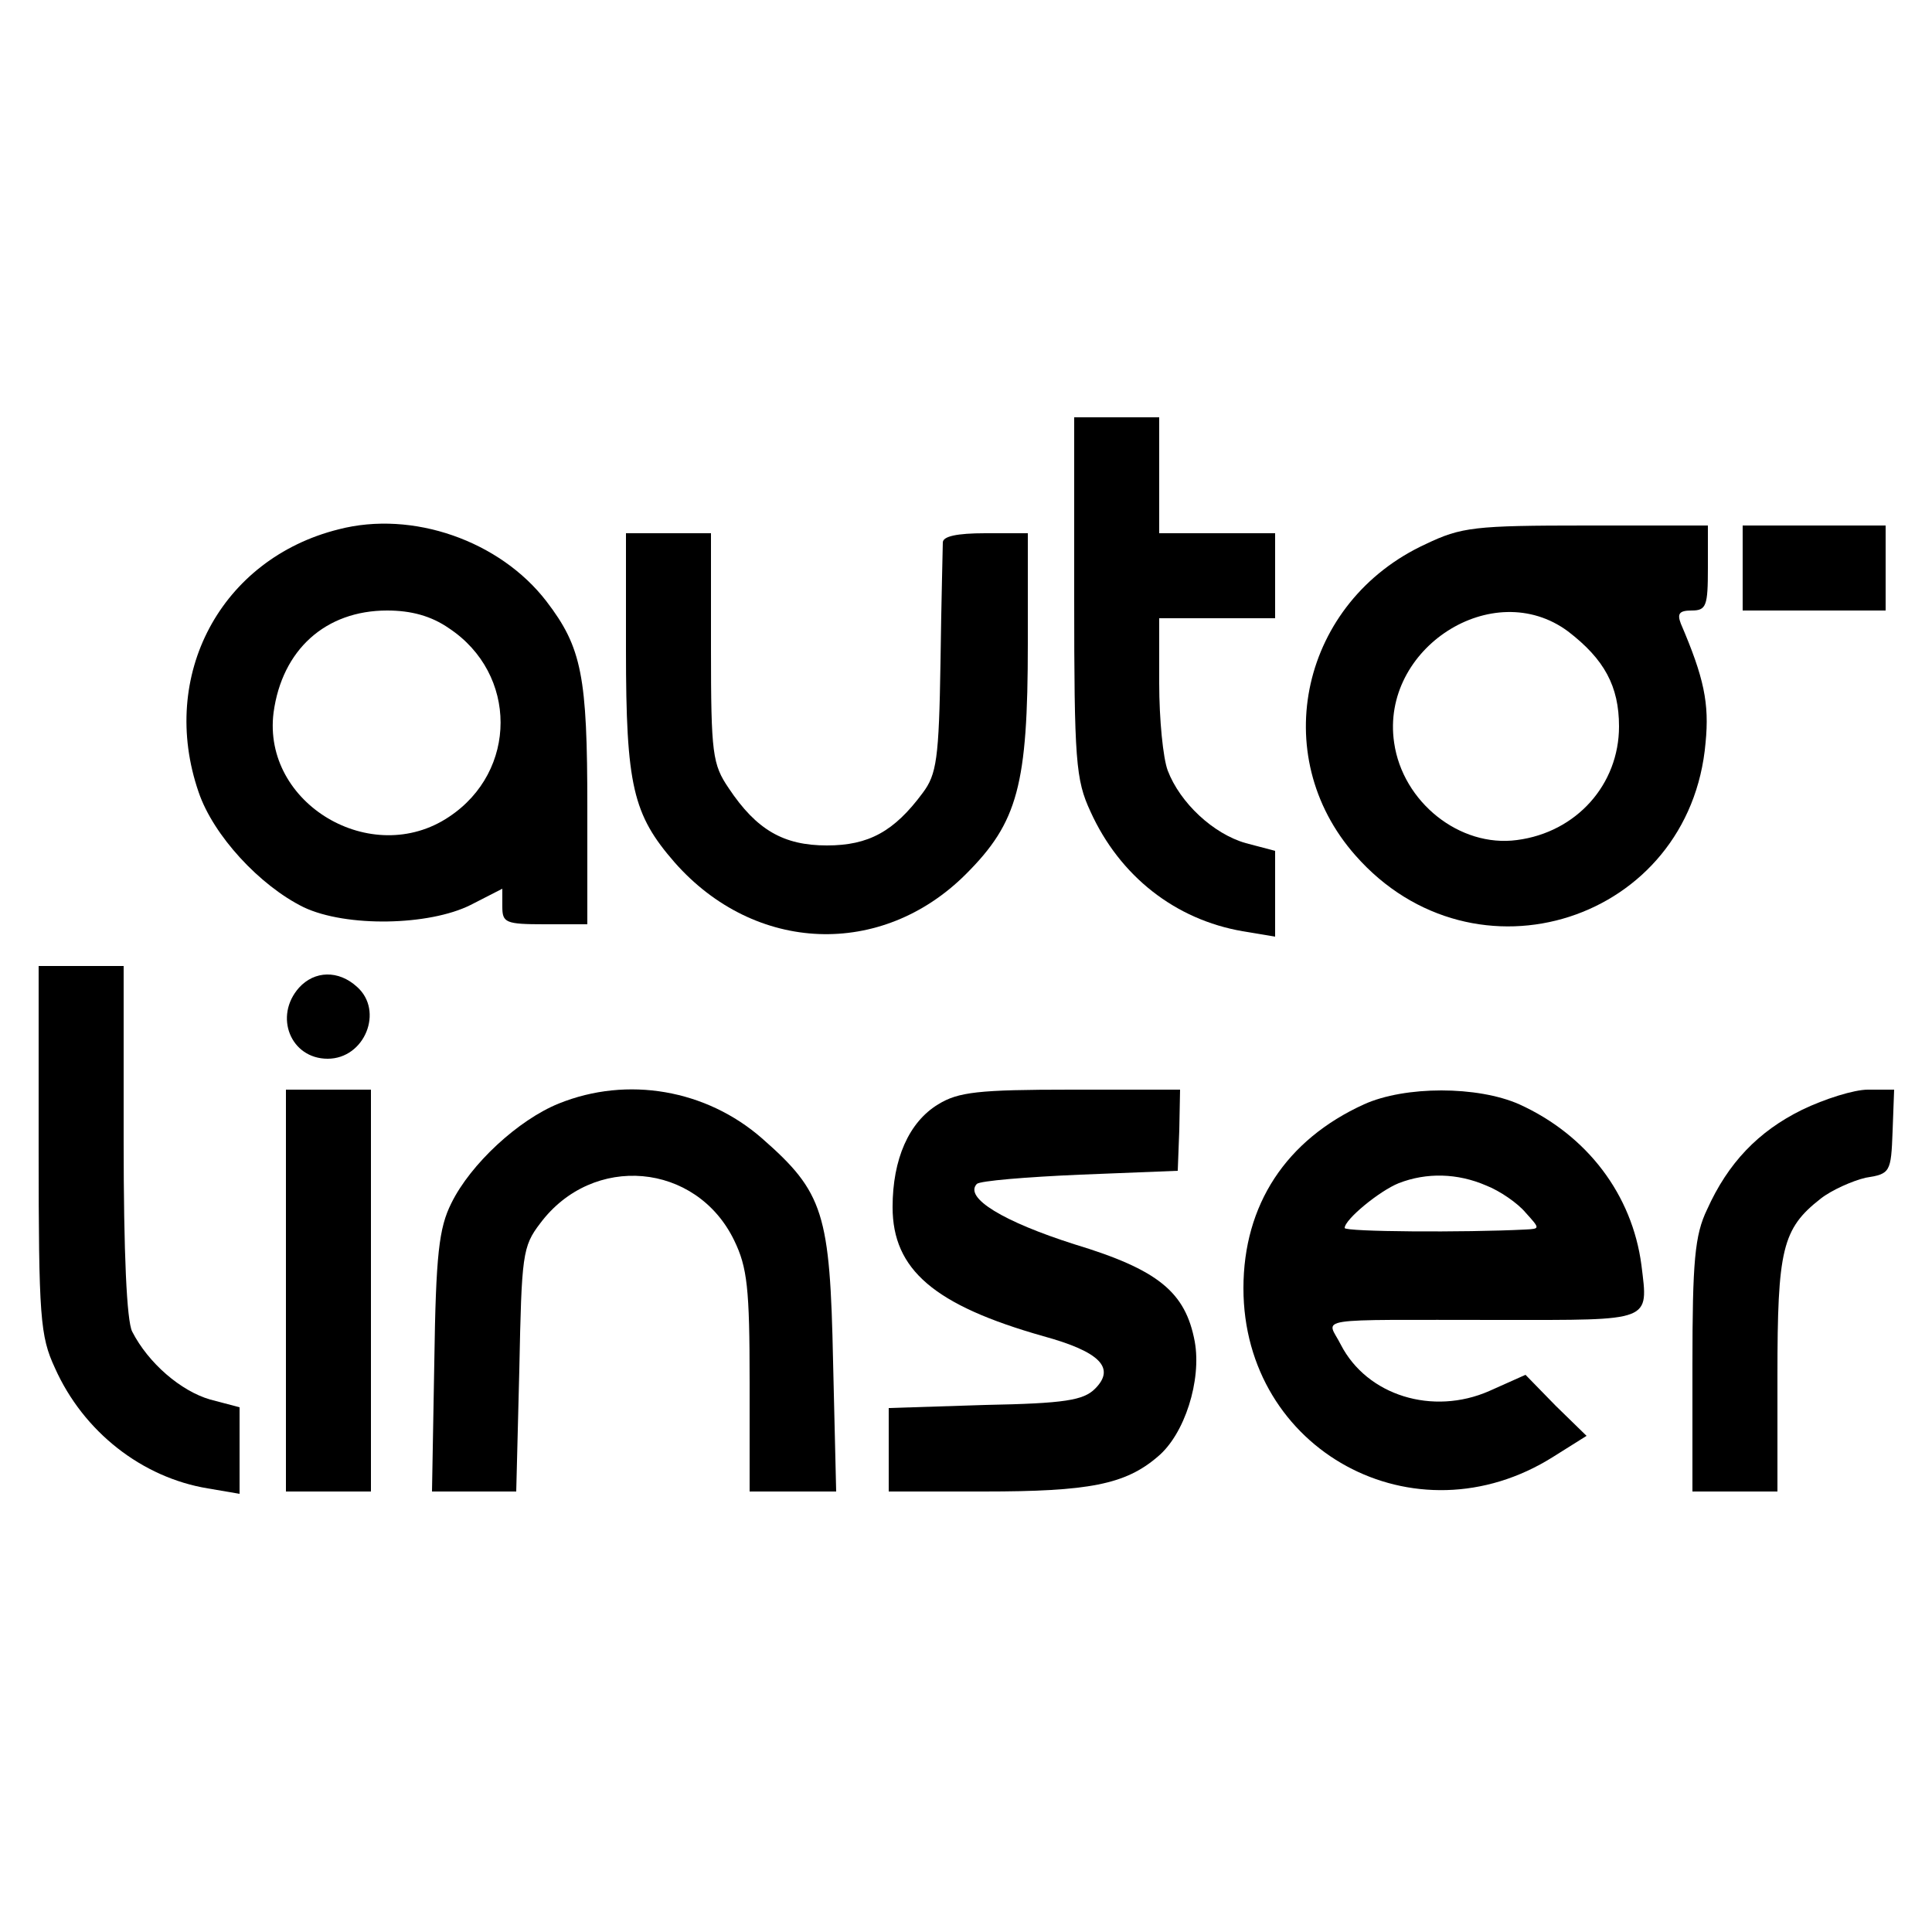
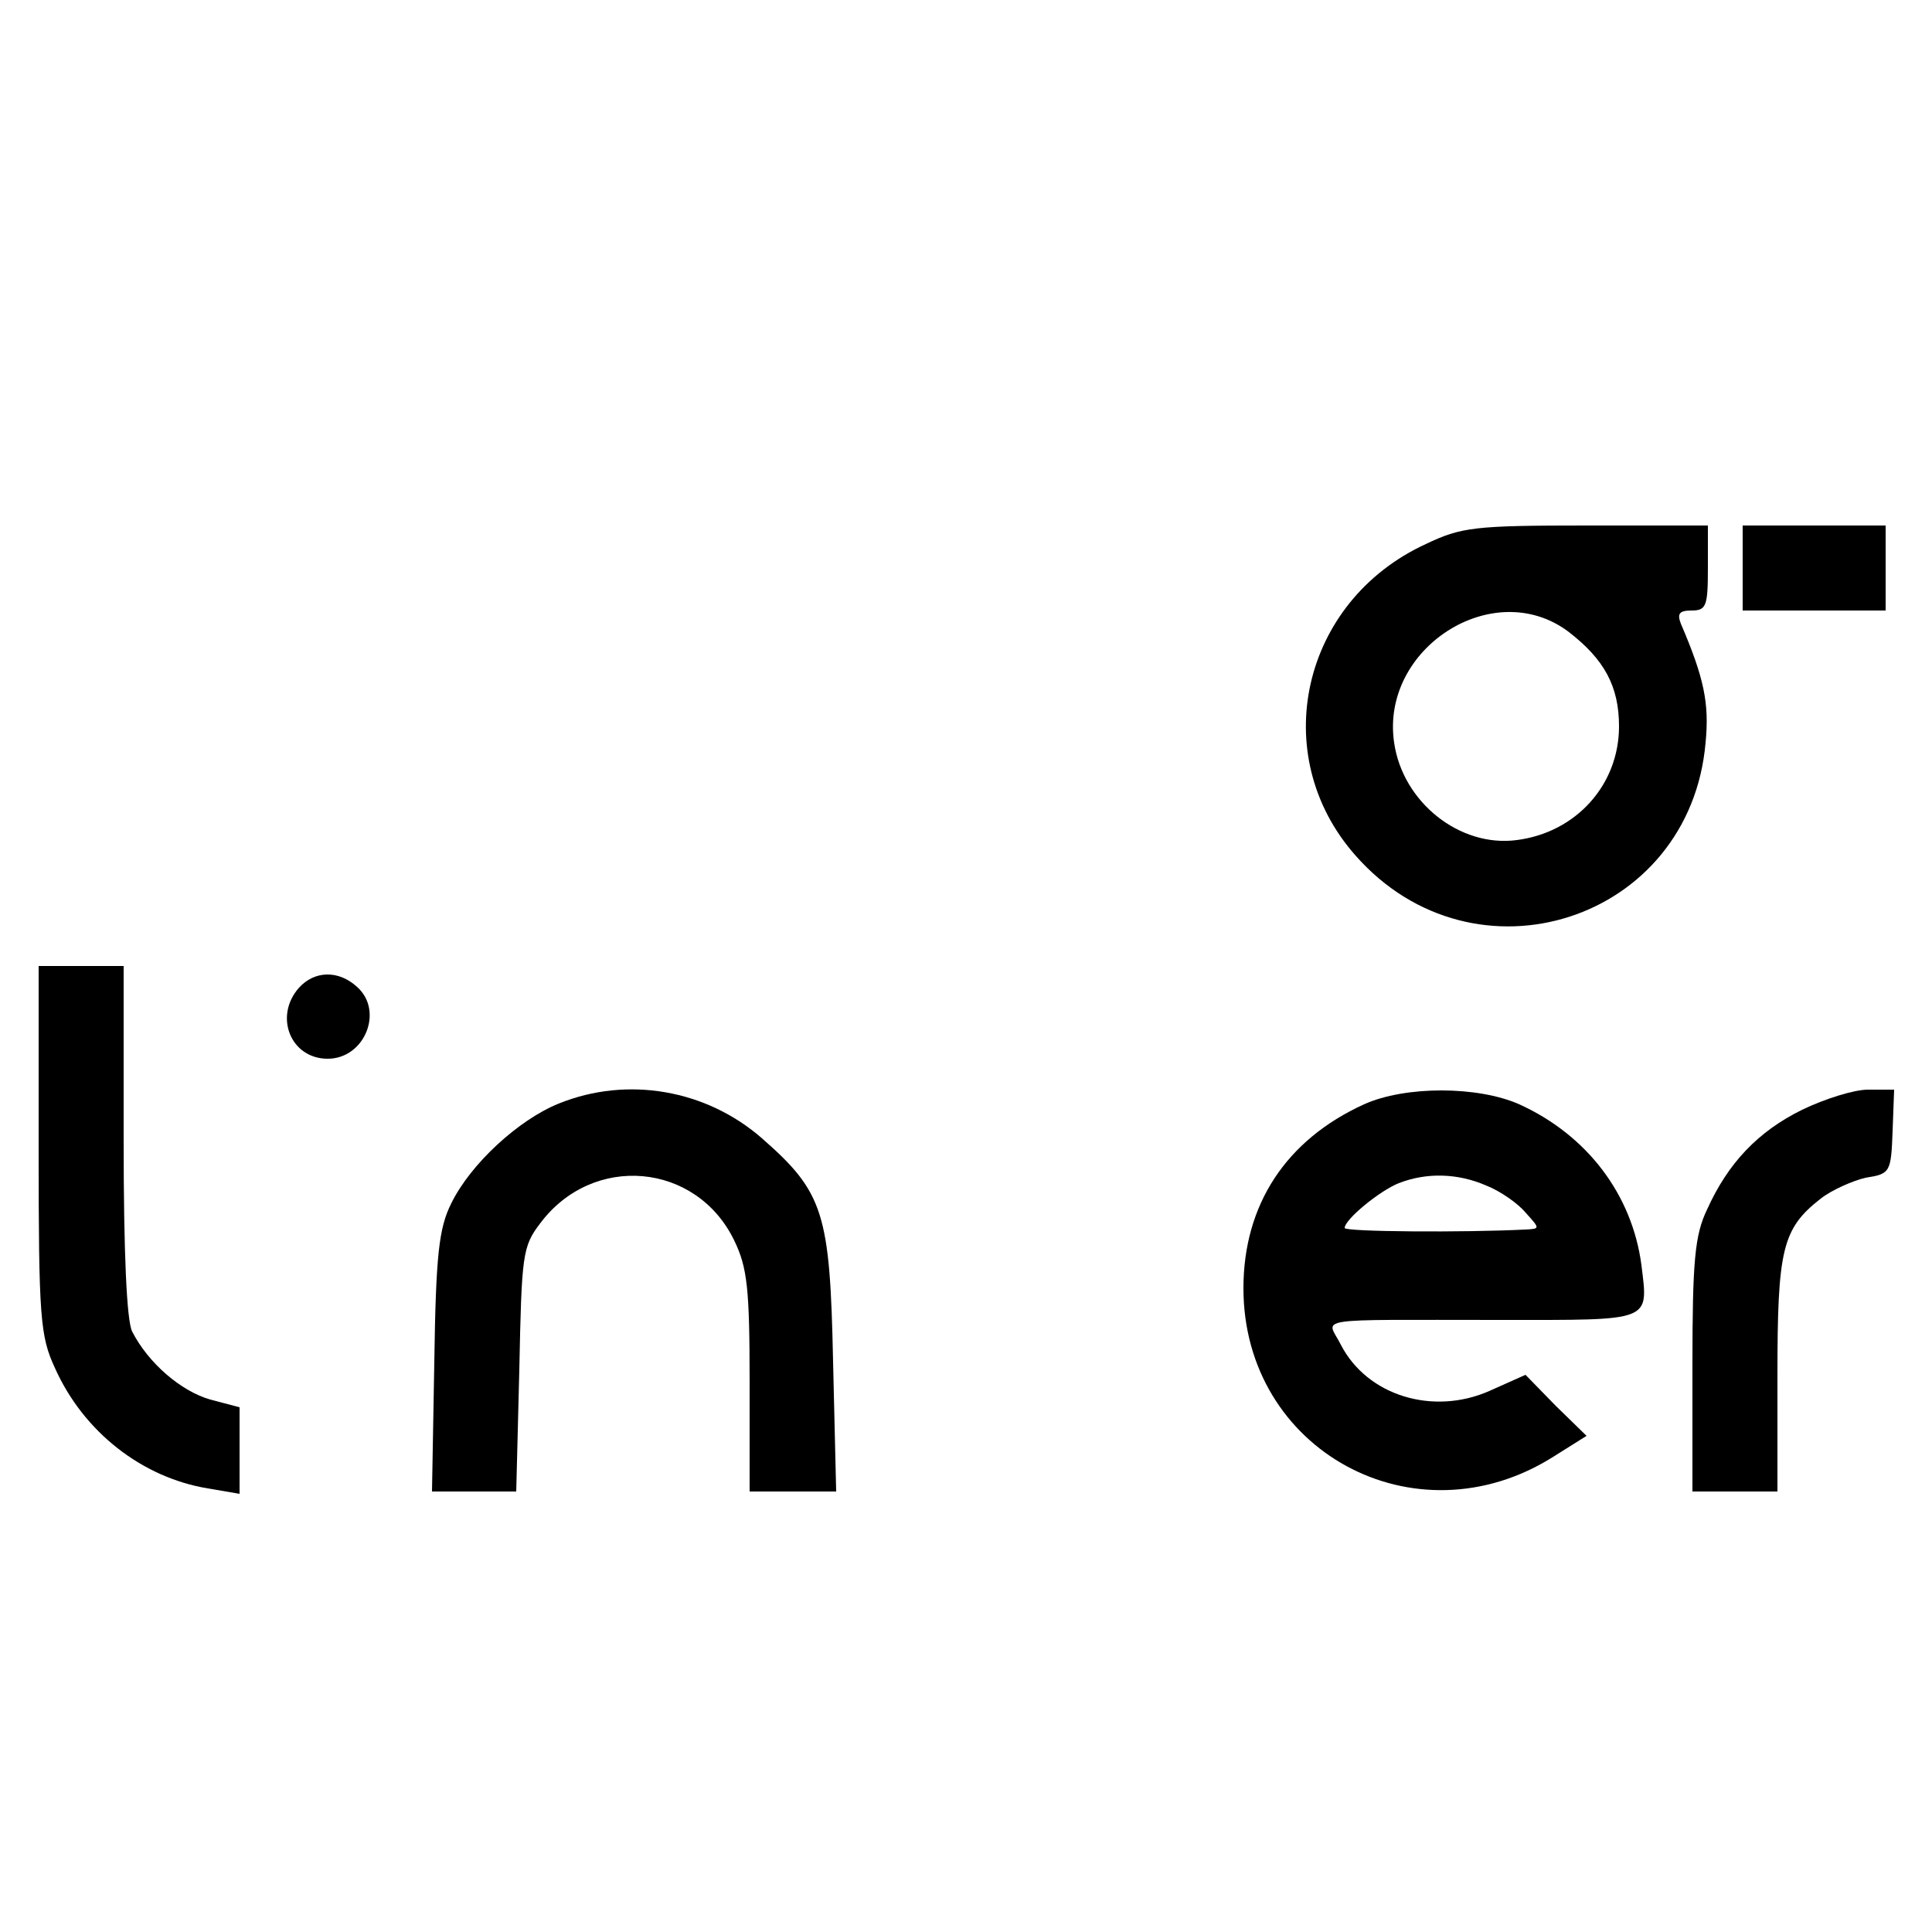
<svg xmlns="http://www.w3.org/2000/svg" version="1.0" width="250pt" height="250pt" viewBox="0 0 250 250" preserveAspectRatio="xMidYMid meet">
  <g transform="translate(0,250) scale(0.1,-0.1)" fill="#000000" stroke="none">
-     <path d="M1390 1728 c0 -213 2 -237 21 -278 38 -84 110 -140 197 -155 l42 -7 0 56 0 55 -38 10 c-42 12 -85 52 -101 94 -6 16 -11 66 -11 113 l0 84 75 0 75 0 0 55 0 55 -75 0 -75 0 0 75 0 75 -55 0 -55 0 0 -232z" />
-     <path d="M438 1815 c-152 -38 -233 -189 -181 -340 19 -56 79 -121 136 -149 55 -26 162 -24 216 3 l41 21 0 -23 c0 -21 4 -23 55 -23 l55 0 0 151 c0 170 -7 207 -53 267 -60 78 -173 118 -269 93z m143 -128 c89 -59 89 -185 0 -244 -100 -67 -242 17 -227 135 11 81 67 132 147 132 31 0 57 -7 80 -23z" />
    <path d="M1845 1796 c-161 -74 -206 -273 -91 -403 154 -175 433 -85 453 146 5 51 -2 84 -32 154 -5 13 -2 17 14 17 19 0 21 6 21 55 l0 55 -157 0 c-145 0 -162 -2 -208 -24z m184 -113 c47 -36 66 -71 66 -123 0 -75 -55 -137 -132 -147 -74 -10 -148 49 -159 126 -18 122 128 216 225 144z" />
    <path d="M2255 1765 l0 -55 93 0 92 0 0 55 0 55 -92 0 -93 0 0 -55z" />
-     <path d="M810 1659 c0 -176 9 -213 63 -275 104 -118 268 -124 377 -15 67 67 80 115 80 298 l0 143 -55 0 c-37 0 -55 -4 -55 -12 0 -7 -2 -77 -3 -155 -2 -125 -5 -145 -23 -169 -37 -50 -70 -68 -124 -68 -56 0 -91 20 -127 74 -21 31 -23 44 -23 181 l0 149 -55 0 -55 0 0 -151z" />
    <path d="M50 1013 c0 -218 2 -242 21 -283 37 -83 113 -142 198 -156 l41 -7 0 56 0 56 -38 10 c-38 11 -80 47 -101 88 -7 14 -11 100 -11 247 l0 226 -55 0 -55 0 0 -237z" />
    <path d="M387 1222 c-33 -37 -11 -92 37 -92 48 0 73 62 38 93 -24 22 -55 21 -75 -1z" />
-     <path d="M370 830 l0 -260 55 0 55 0 0 260 0 260 -55 0 -55 0 0 -260z" />
+     <path d="M370 830 z" />
    <path d="M723 1072 c-52 -21 -114 -78 -139 -129 -16 -32 -20 -66 -22 -205 l-3 -168 54 0 55 0 4 158 c3 148 4 159 27 189 68 91 202 79 251 -22 17 -35 20 -62 20 -183 l0 -142 56 0 56 0 -4 168 c-4 192 -12 219 -92 289 -72 63 -174 81 -263 45z" />
-     <path d="M1214 1071 c-38 -23 -59 -71 -59 -133 0 -81 54 -127 195 -167 73 -20 94 -41 67 -68 -15 -15 -39 -19 -142 -21 l-125 -4 0 -54 0 -54 123 0 c136 0 183 9 225 45 35 29 57 99 48 149 -12 64 -47 93 -156 126 -91 29 -143 60 -126 78 4 4 64 9 134 12 l126 5 2 53 1 52 -141 0 c-120 0 -146 -3 -172 -19z" />
    <path d="M1765 1071 c-101 -46 -156 -130 -156 -238 0 -210 222 -331 401 -218 l43 27 -40 39 -39 40 -47 -21 c-73 -32 -158 -6 -192 60 -18 36 -44 32 207 32 197 0 191 -3 182 71 -12 91 -70 168 -158 208 -54 24 -148 24 -201 0z m158 -105 c18 -7 41 -23 51 -35 19 -21 19 -21 0 -22 -79 -4 -234 -3 -234 2 0 11 45 48 70 58 36 14 76 13 113 -3z" />
    <path d="M2332 1064 c-57 -28 -96 -69 -123 -129 -16 -33 -19 -67 -19 -202 l0 -163 55 0 55 0 0 150 c0 163 6 190 56 229 14 11 41 23 58 27 32 5 33 7 35 60 l2 54 -34 0 c-18 0 -56 -12 -85 -26z" />
  </g>
</svg>